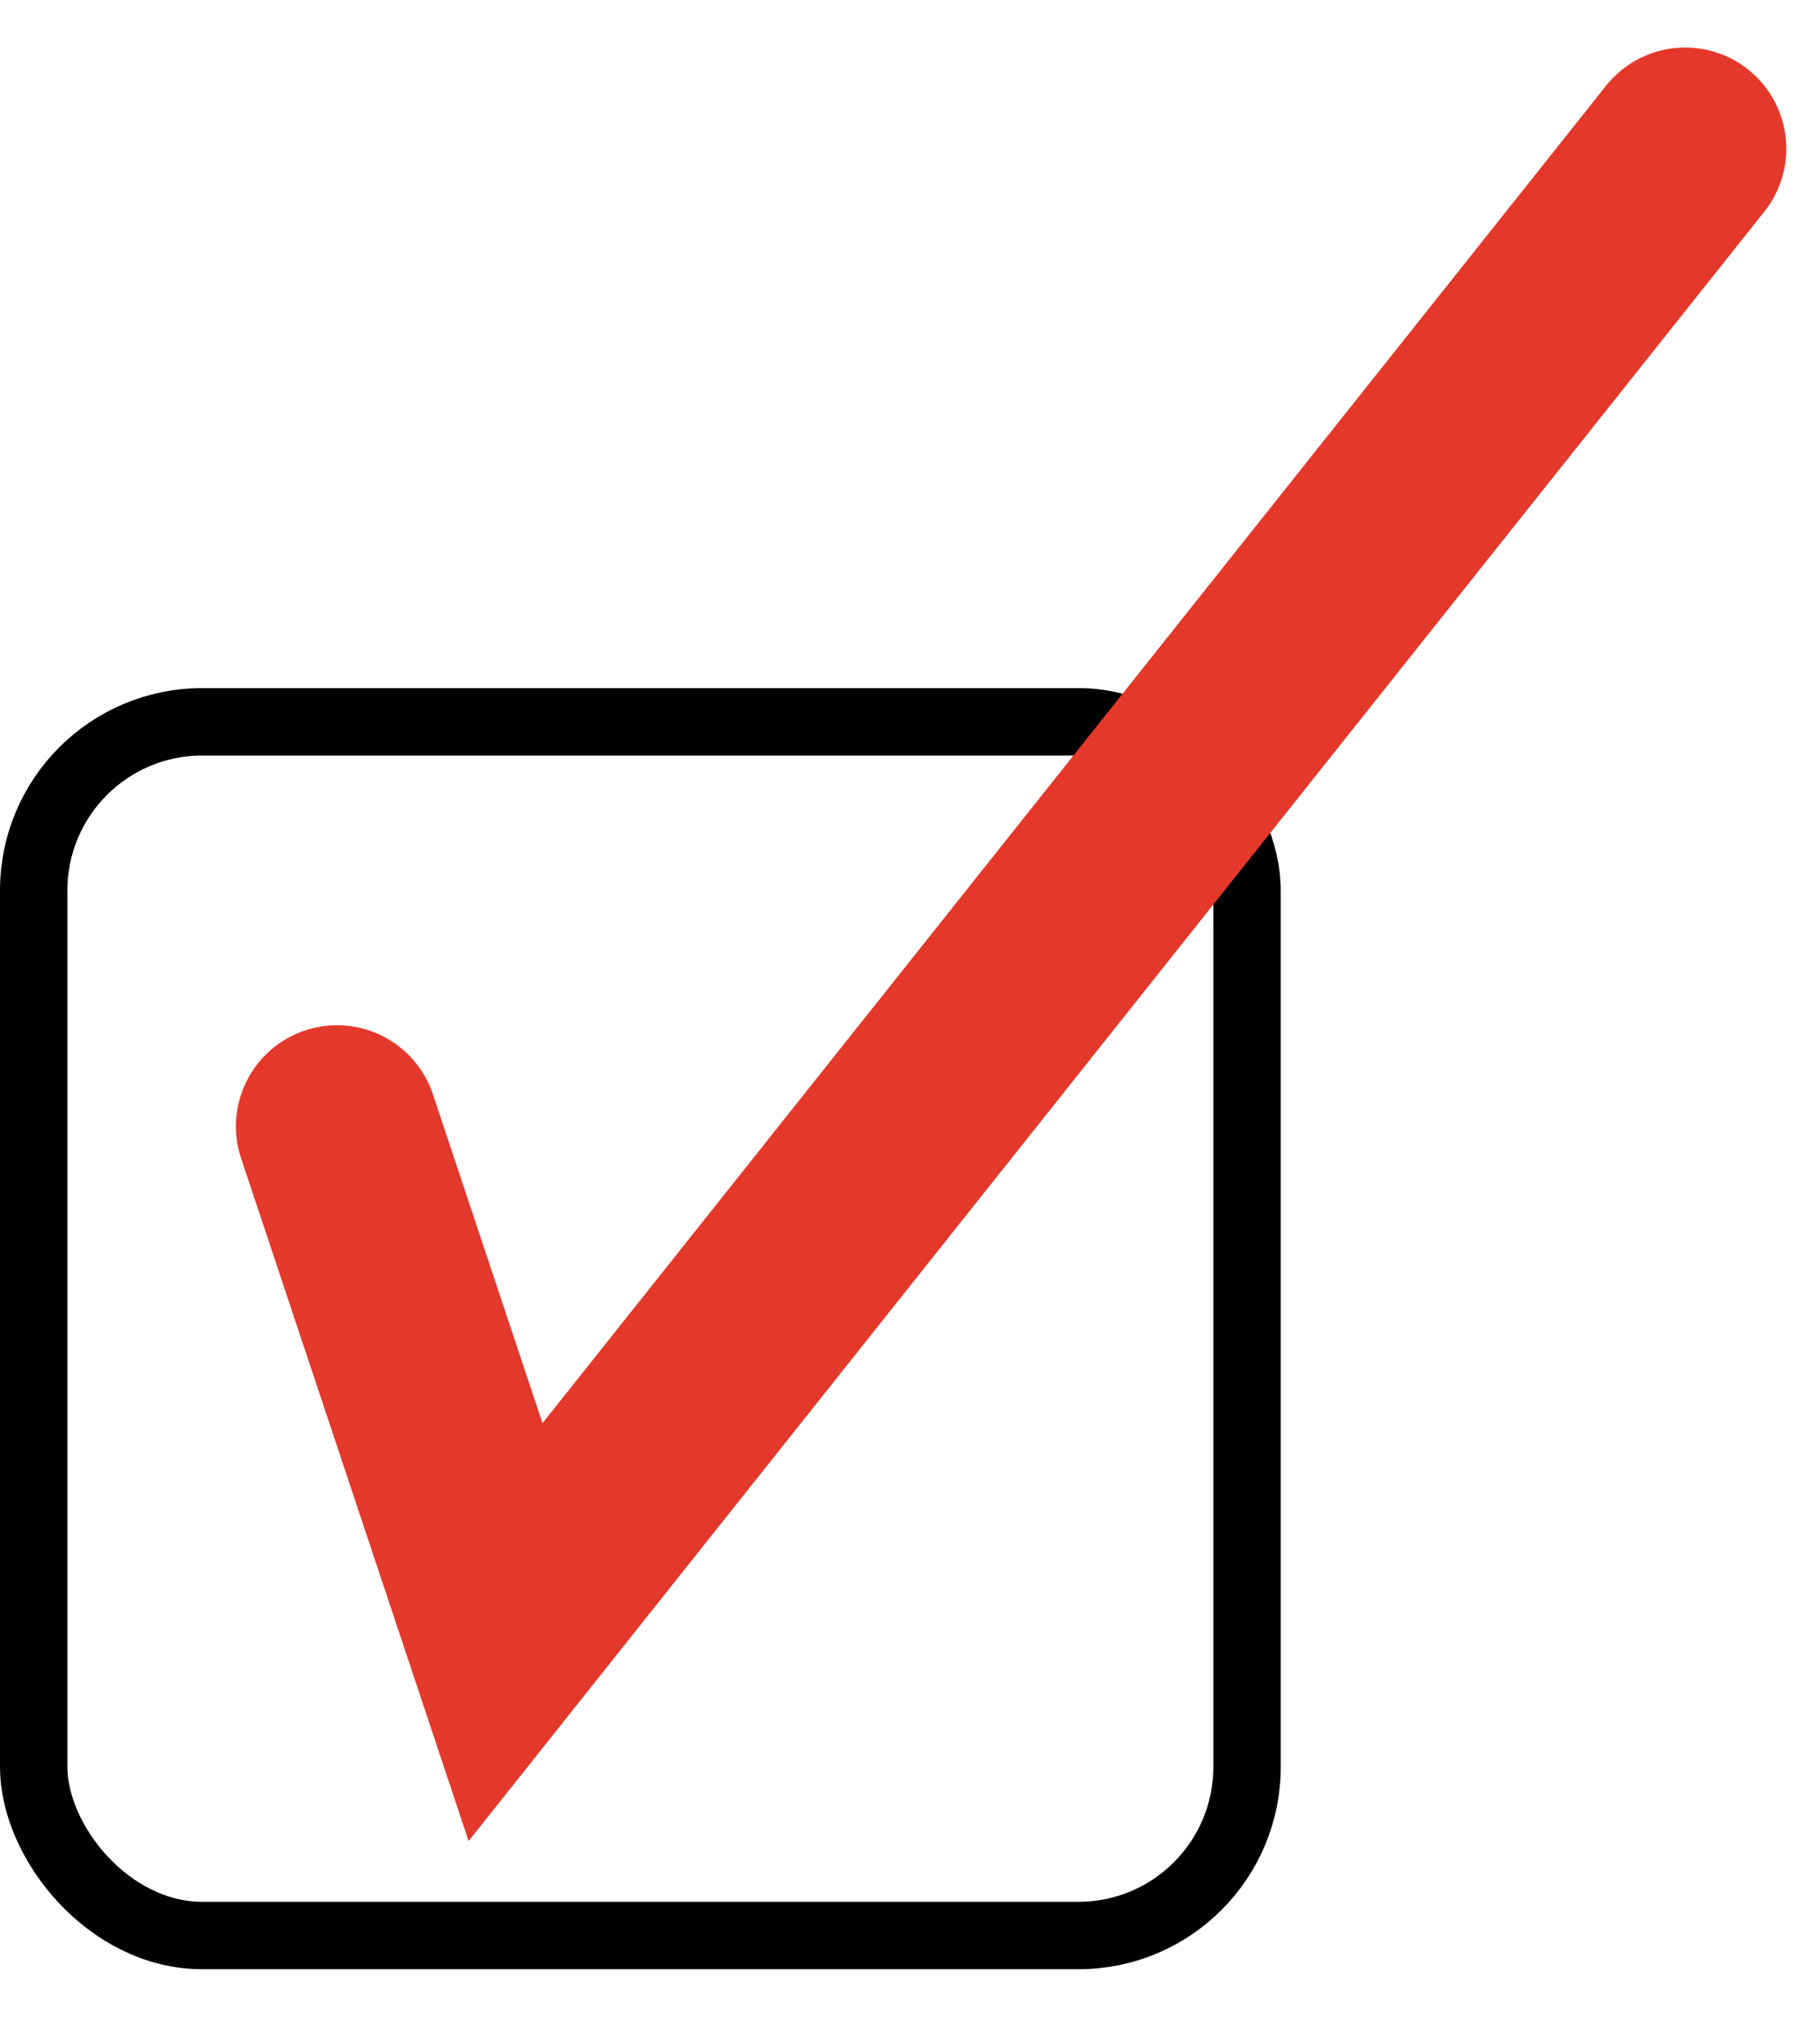
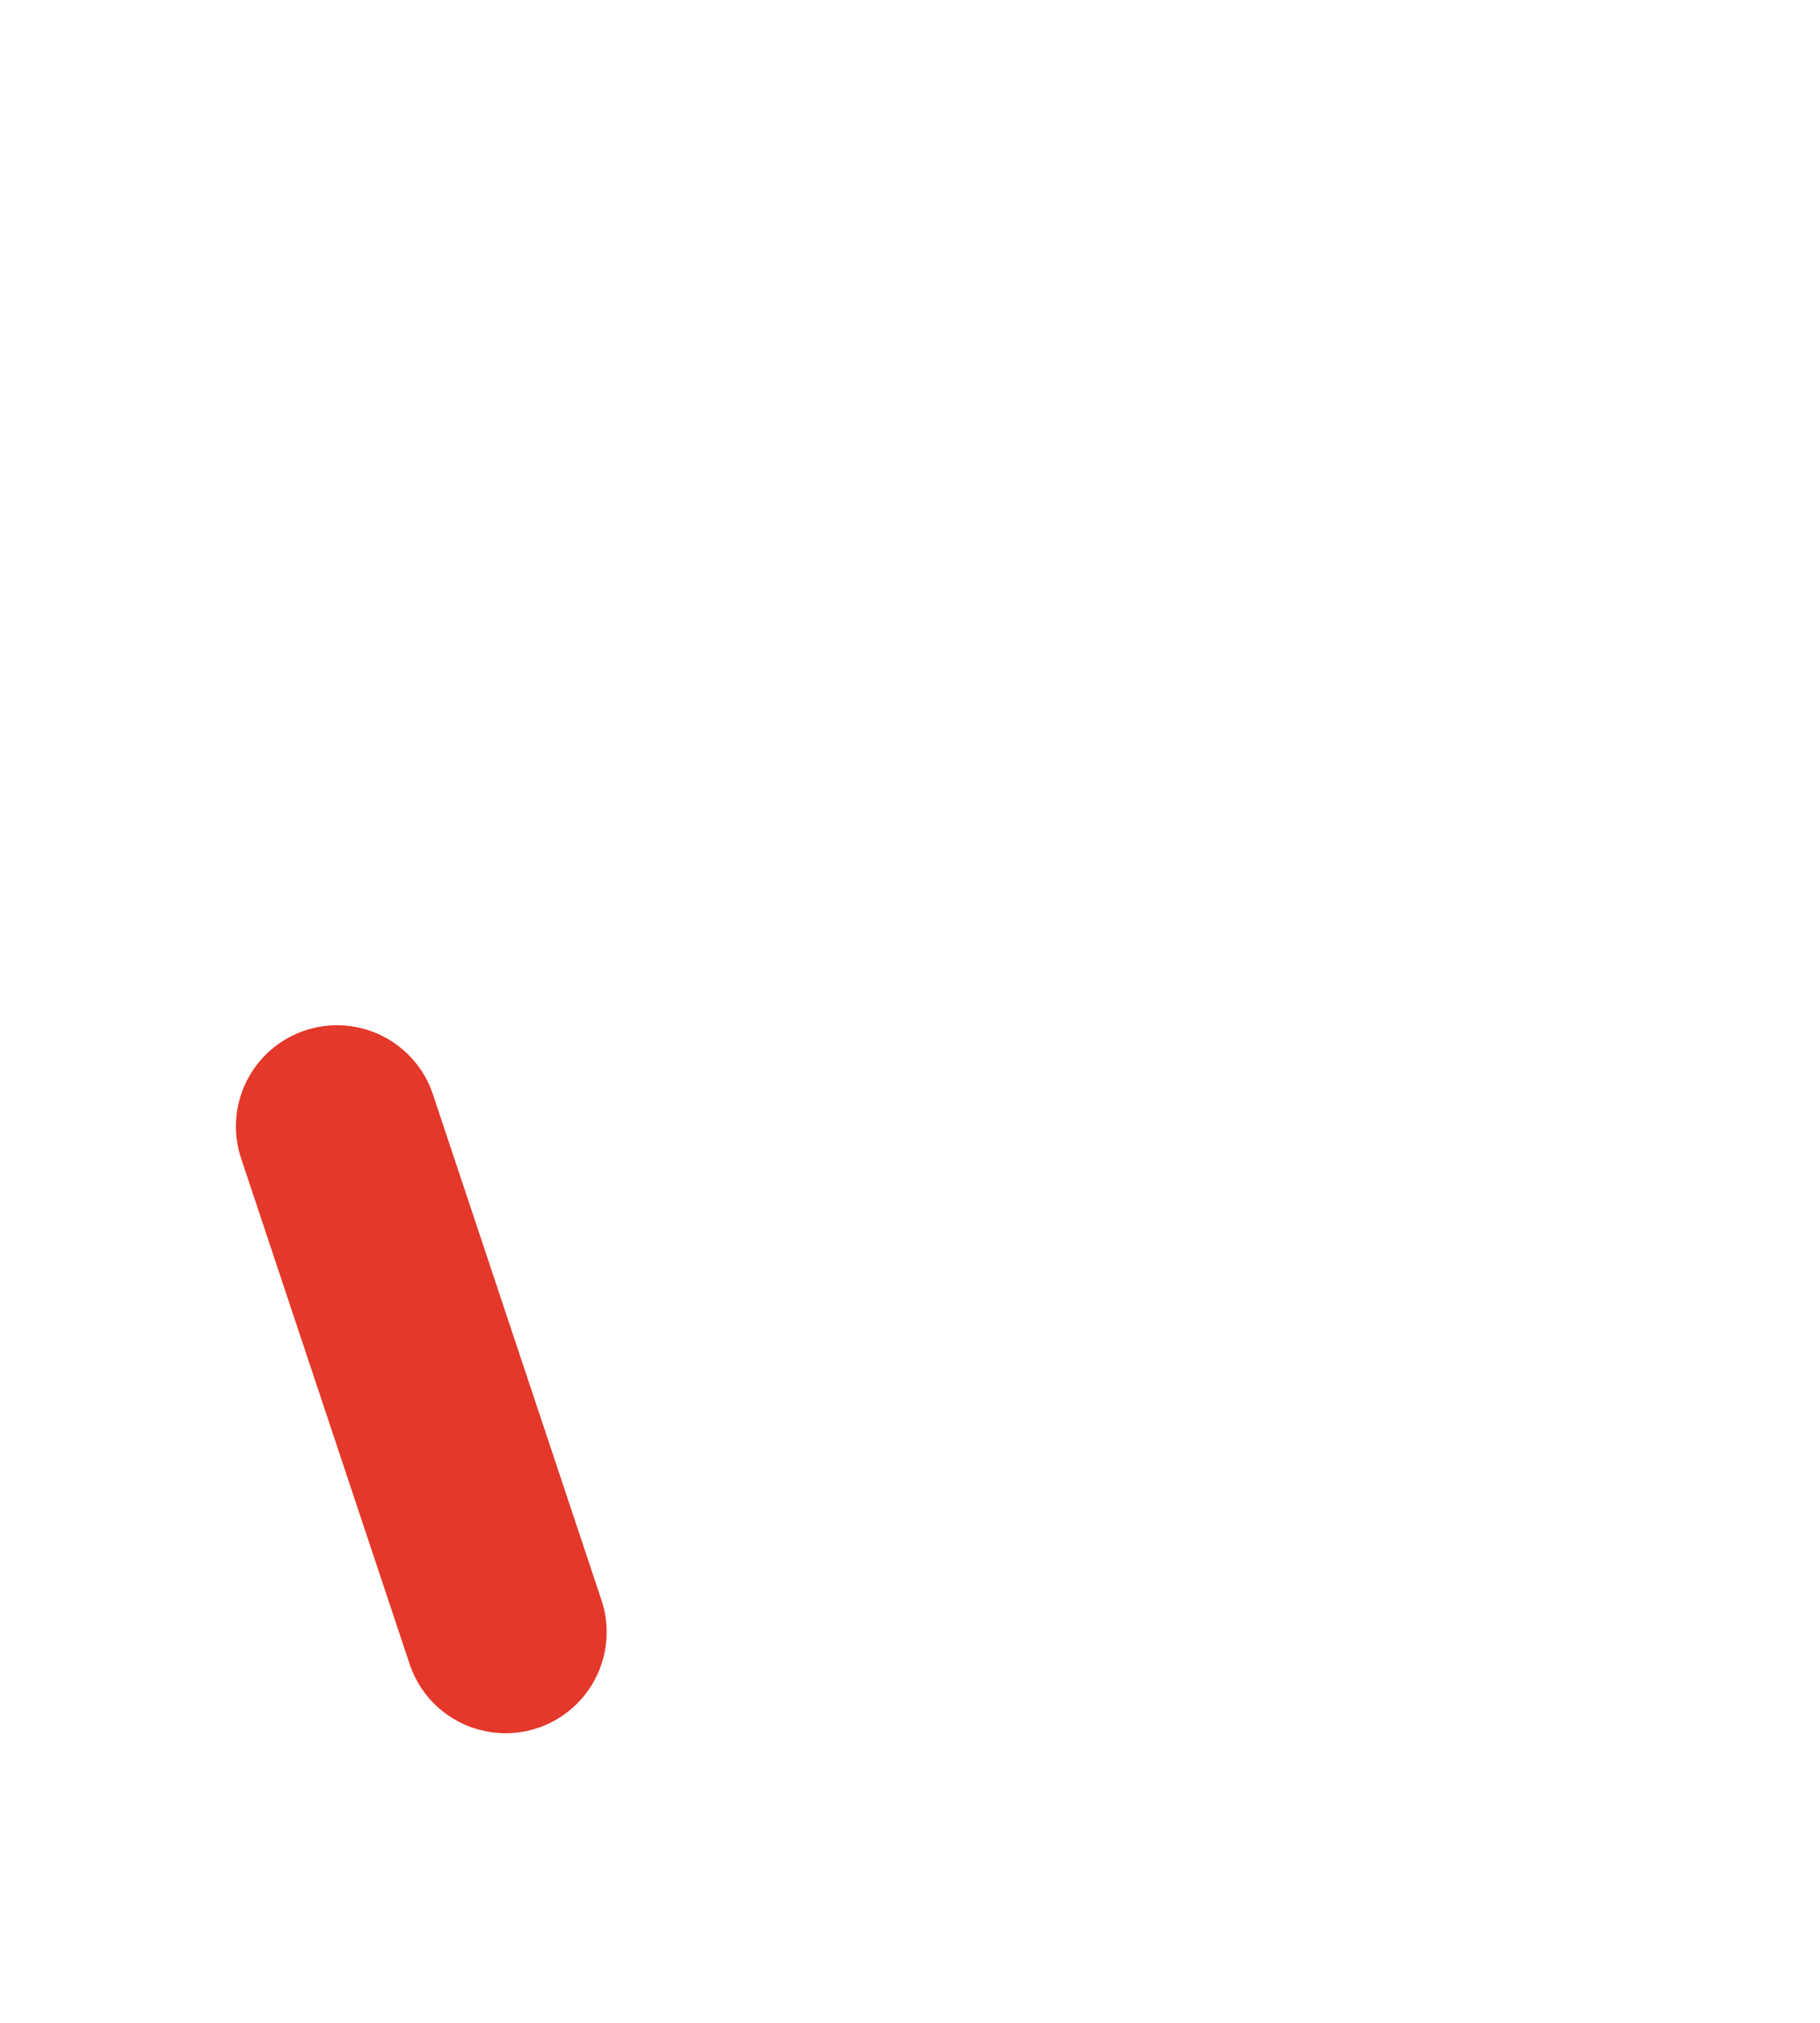
<svg xmlns="http://www.w3.org/2000/svg" width="27" height="30" viewBox="0 0 27 30" fill="none">
  <g id="Group 29">
-     <rect id="Rectangle 3" x="0.5" y="10.705" width="18" height="18" rx="2.5" stroke="black" />
-     <path id="Vector 2" d="M5 16.705L7.5 24.205L25 2.205" stroke="#E4382A" stroke-width="3" stroke-linecap="round" />
+     <path id="Vector 2" d="M5 16.705L7.5 24.205" stroke="#E4382A" stroke-width="3" stroke-linecap="round" />
  </g>
</svg>